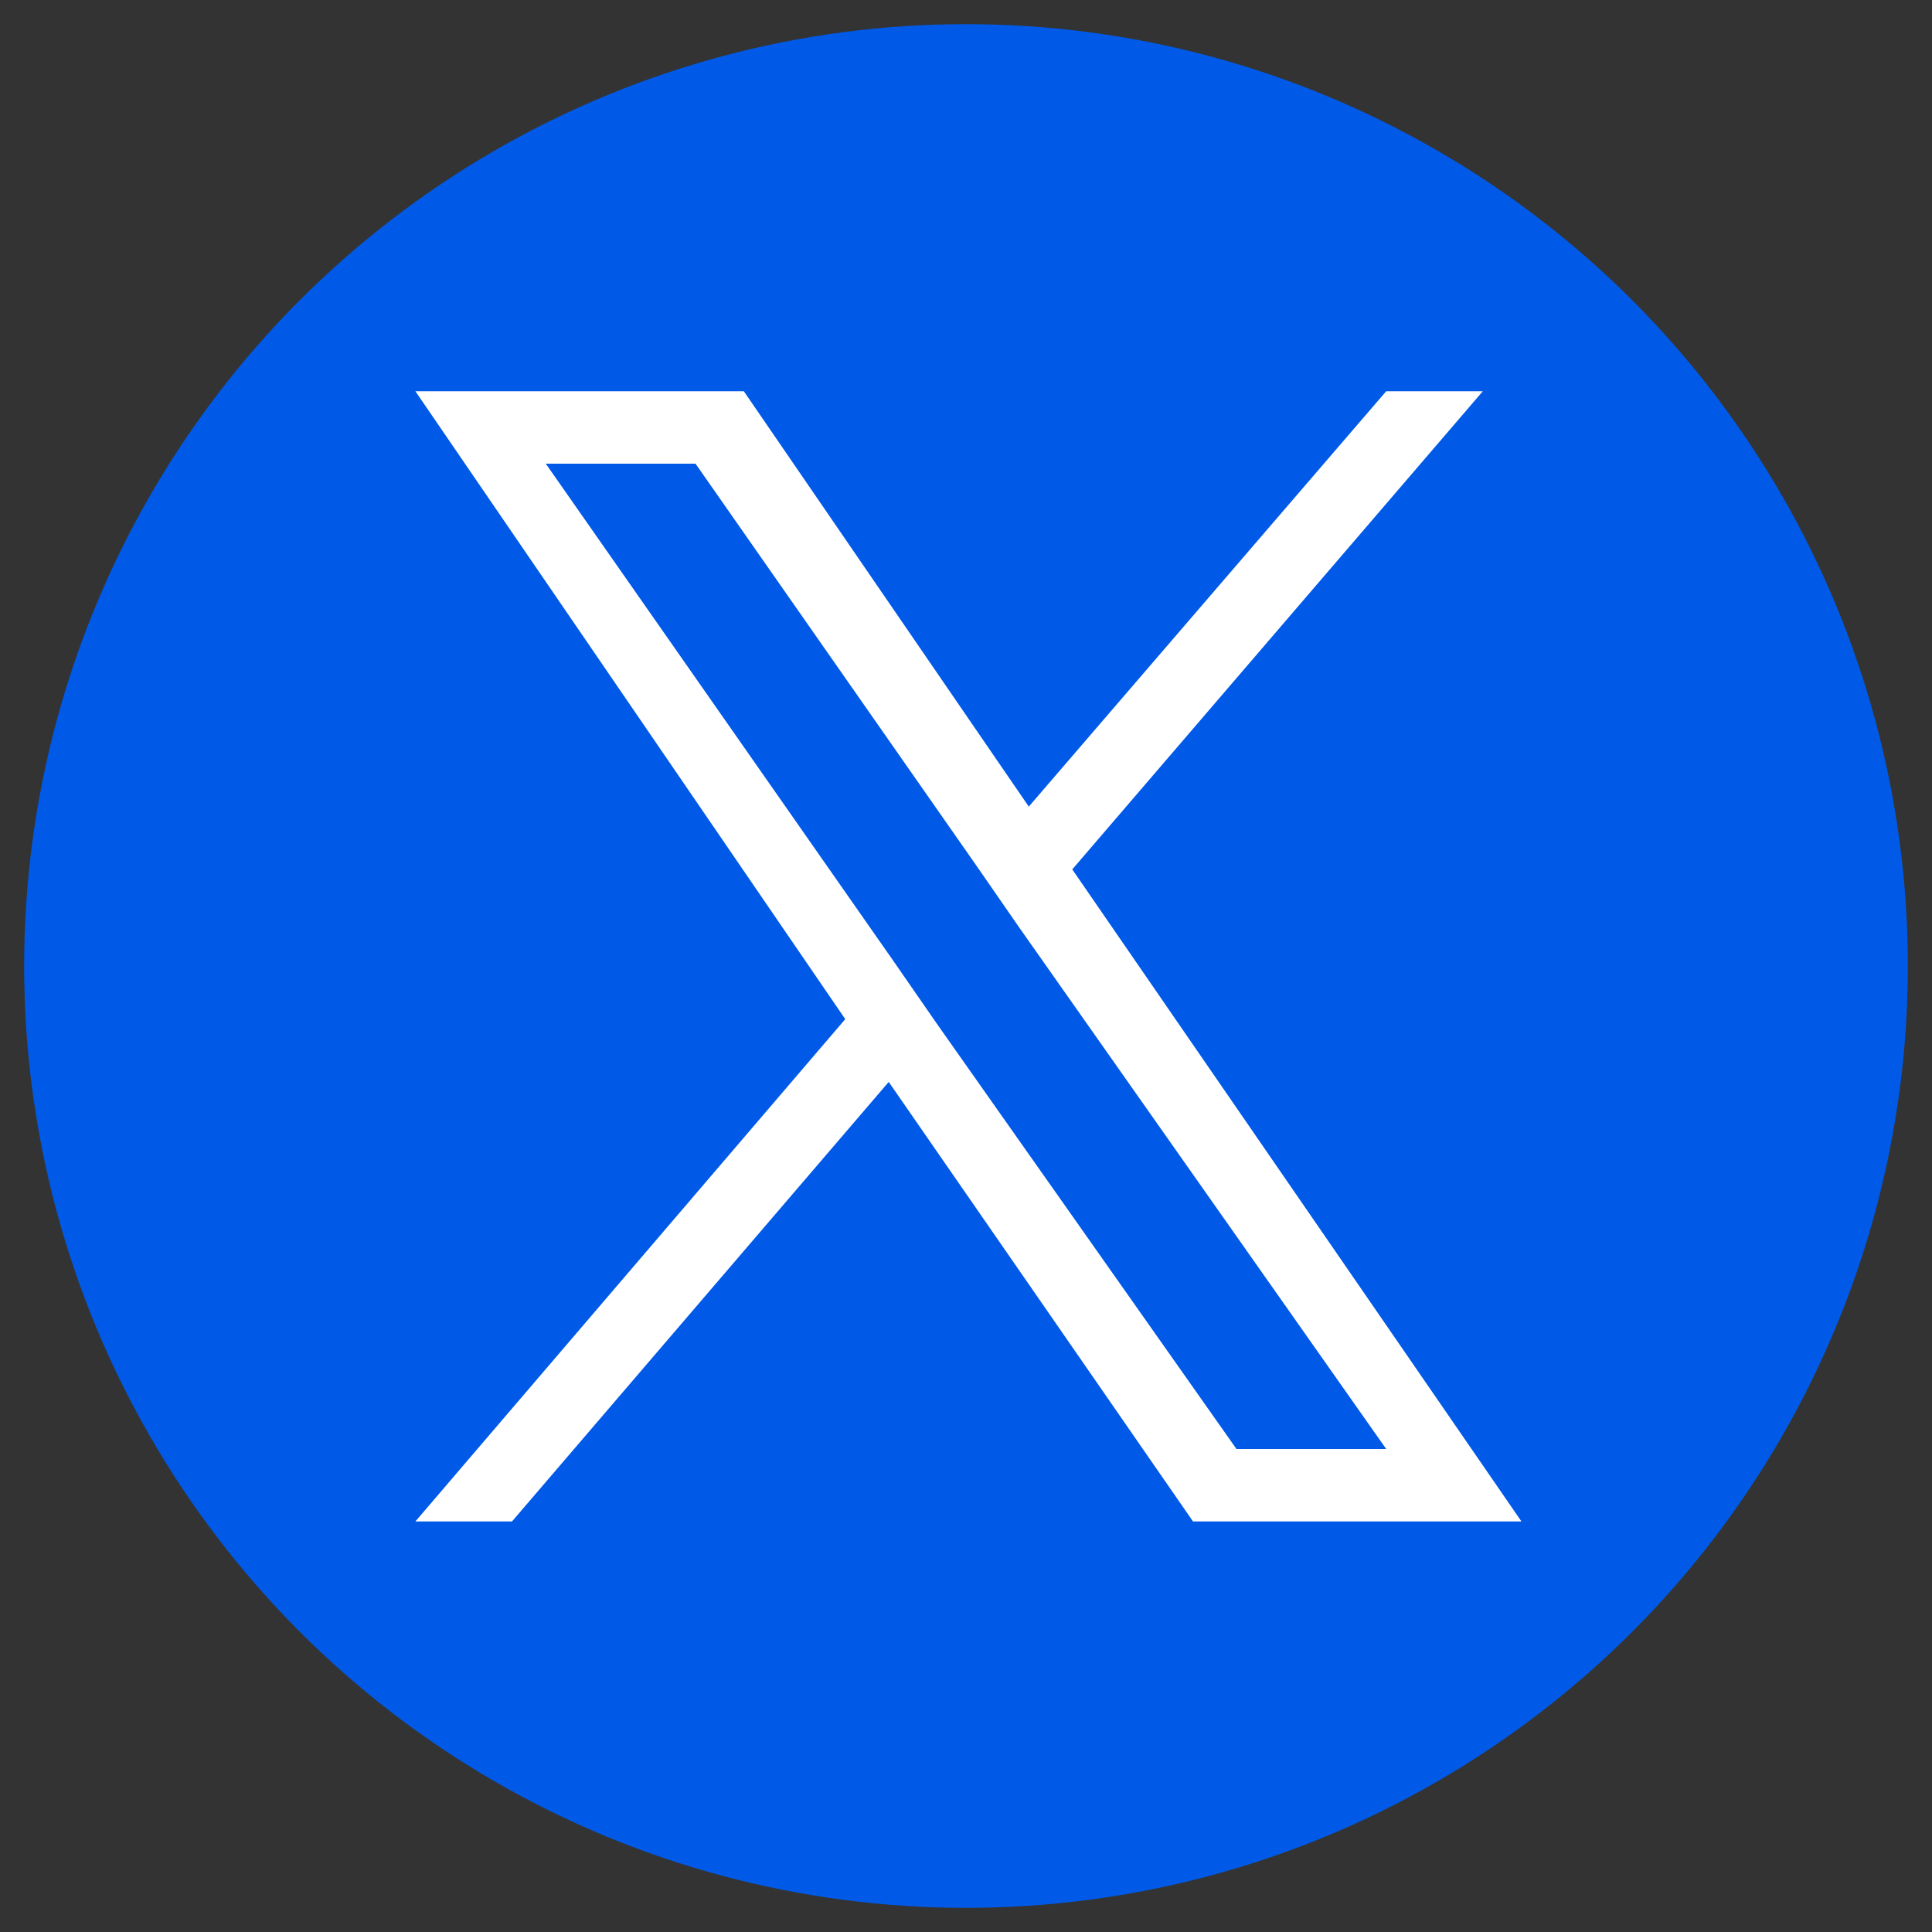
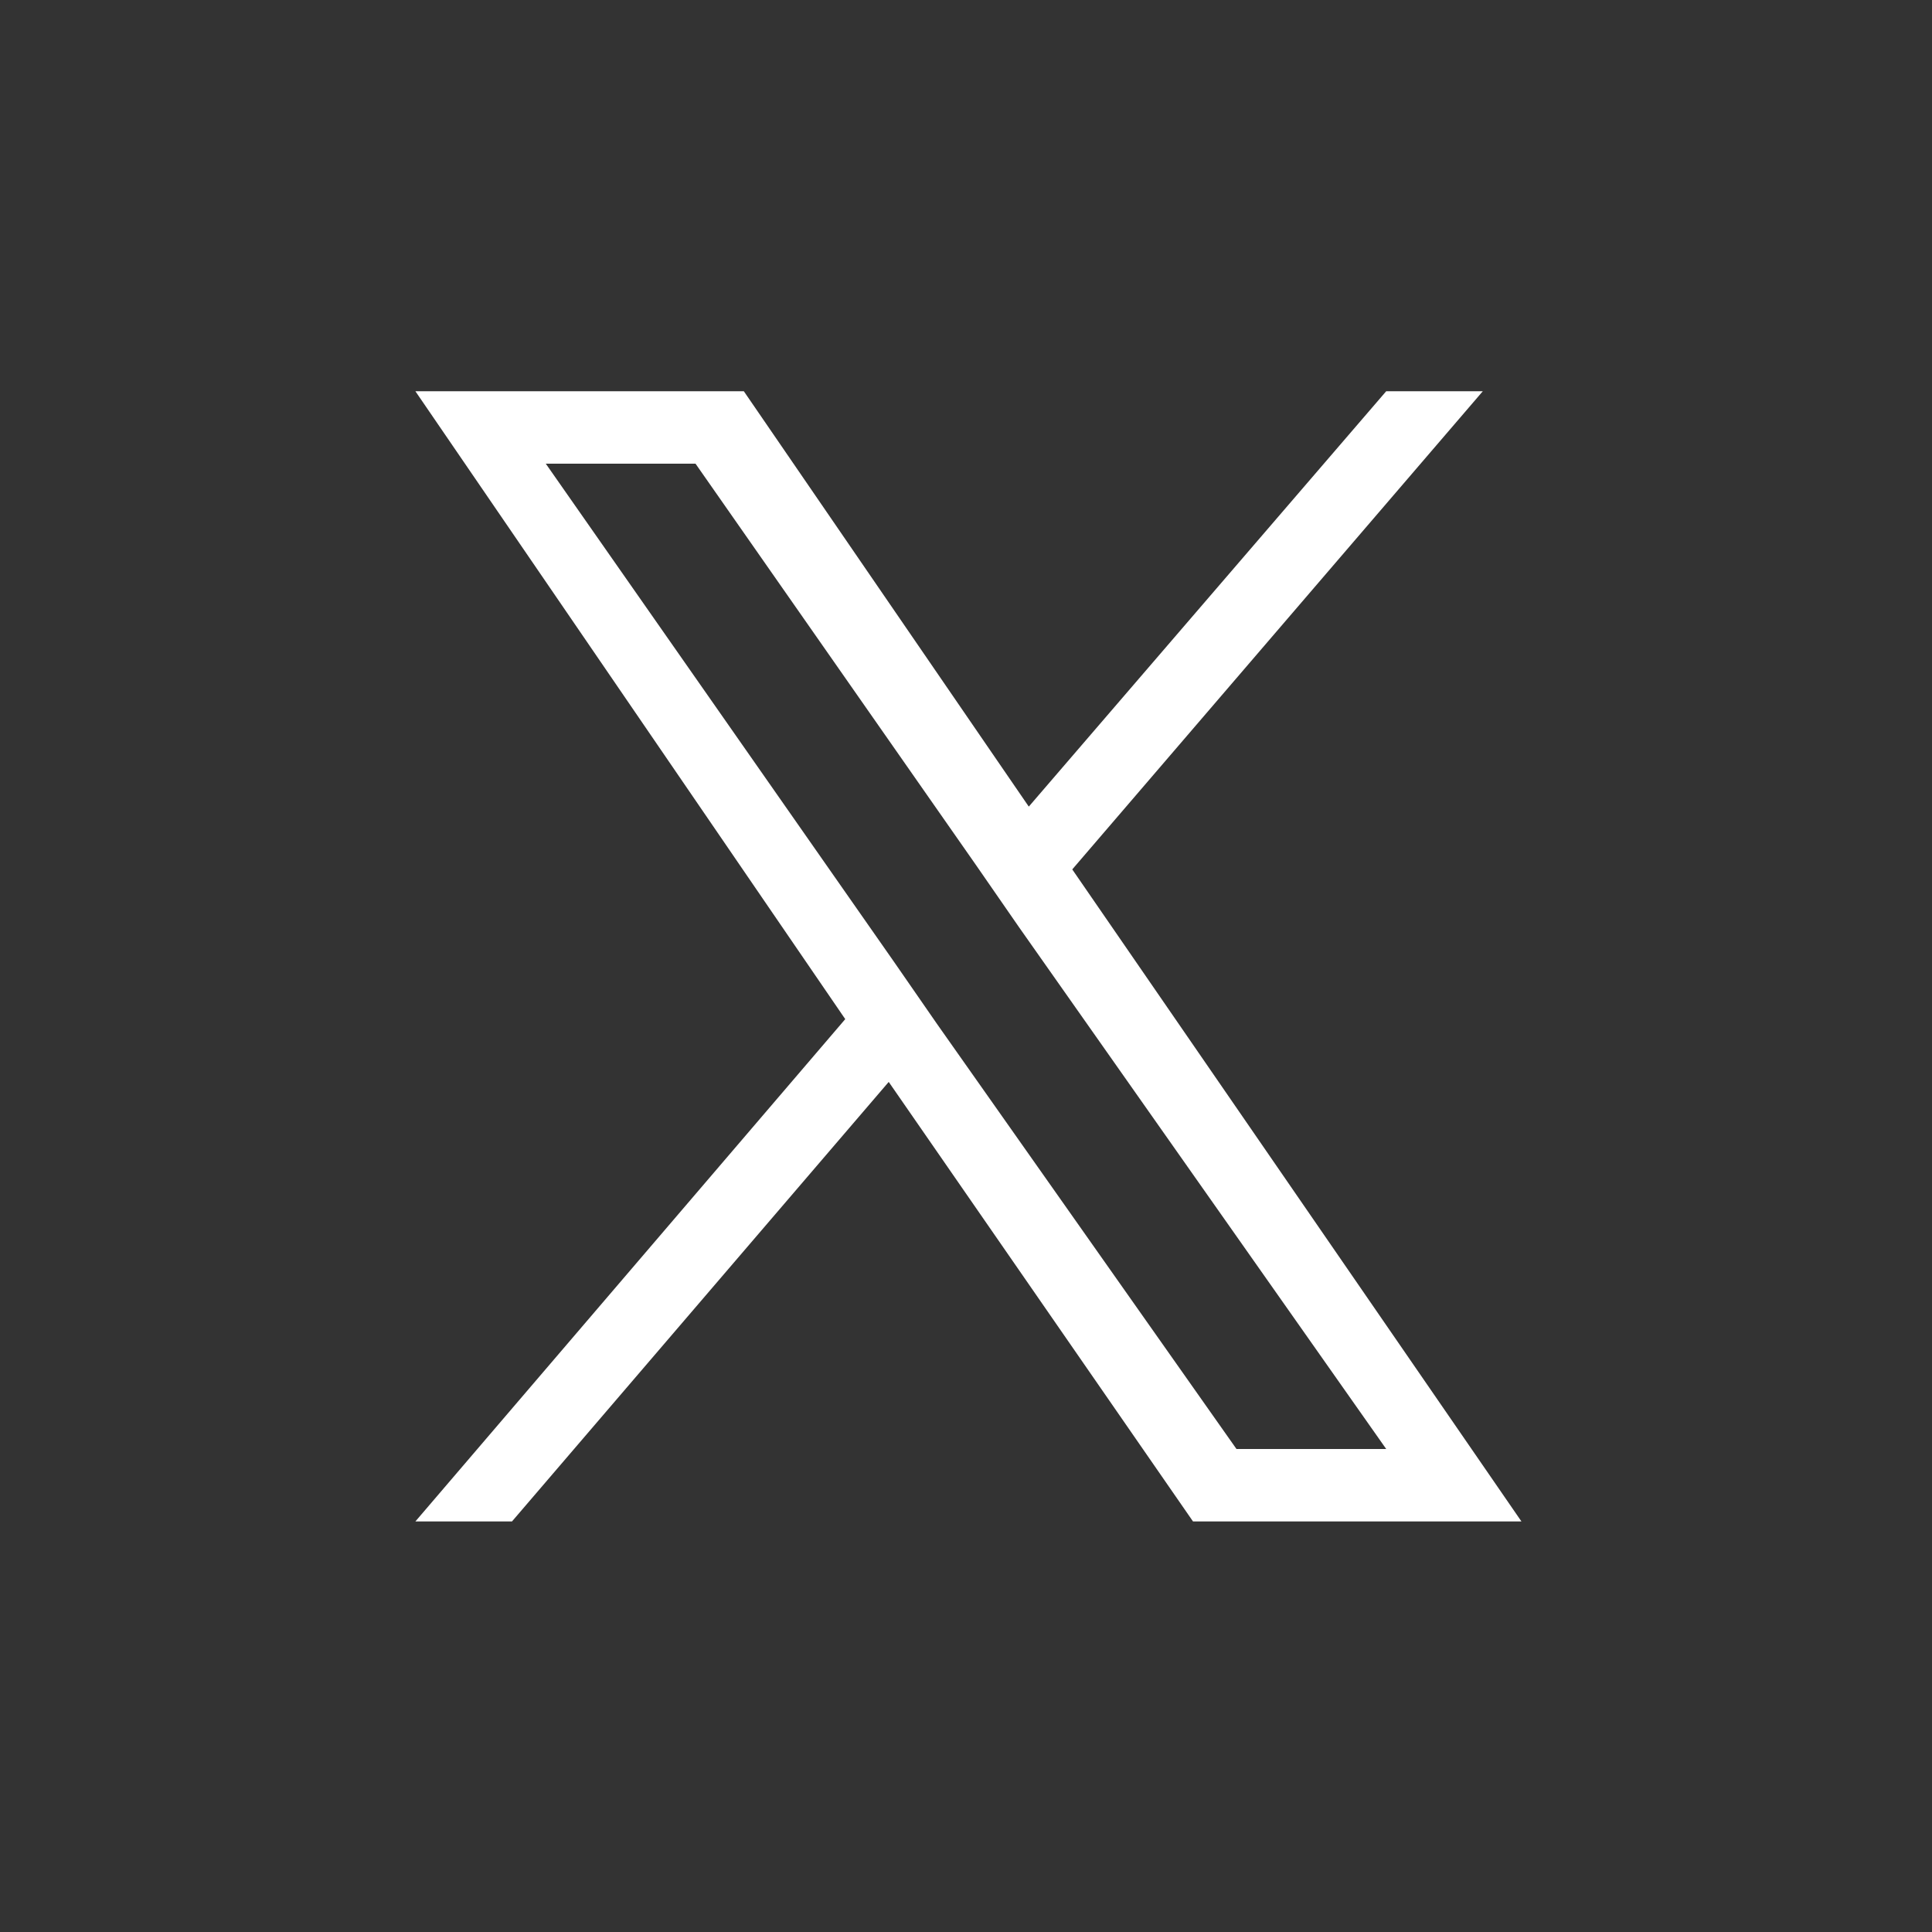
<svg xmlns="http://www.w3.org/2000/svg" id="_レイヤー_1" data-name="レイヤー_1" version="1.1" viewBox="0 0 40 40">
  <rect x="0" y="0" width="40" height="40" fill="#333333" stroke="none" />
  <defs>
    <style>
      .st0 {
        fill: #005ae7;
      }

      .st1 {
        fill: #fff;
      }
    </style>
  </defs>
  <g>
-     <circle class="st0" cx="184.9" cy="20.7" r="19.5" />
    <g>
      <path class="st1" d="M197.9,19.5c0-5.8-5.8-10.5-13-10.5s-13,4.7-13,10.5,4.6,9.6,10.9,10.4c.4,0,1,.3,1.1.6.1.3,0,.8,0,1.2,0,0-.2.9-.2,1.1,0,.3-.3,1.3,1.1.7,1.4-.6,7.5-4.4,10.2-7.5h0c1.9-2.1,2.8-4.2,2.8-6.5Z" />
      <g>
-         <path class="st0" d="M193.6,22.9c.1,0,.2-.1.2-.2v-.9c0-.1-.1-.2-.2-.2h-2.5v-1h2.5c.1,0,.2-.1.2-.2v-.9c0-.1-.1-.2-.2-.2h-2.5v-1h2.5c.1,0,.2-.1.2-.2v-.9c0-.1-.1-.2-.2-.2h-3.7c-.1,0-.2.1-.2.2h0v5.7h0c0,.1.1.3.2.3h3.7Z" />
        <path class="st0" d="M180.1,22.9c.1,0,.2-.1.2-.2v-.9c0-.1-.1-.2-.2-.2h-2.5v-4.5c0-.1-.1-.2-.2-.2h-.9c-.1,0-.2.1-.2.2v5.7h0c0,.1.1.3.2.3h3.7Z" />
        <rect class="st0" x="181.1" y="16.7" width="1.4" height="6.2" rx=".2" ry=".2" />
        <path class="st0" d="M188.6,16.7h-.9c-.1,0-.2.1-.2.2v3.4l-2.6-3.5s0,0,0,0c0,0,0,0,0,0,0,0,0,0,0,0,0,0,0,0,0,0,0,0,0,0,0,0,0,0,0,0,0,0,0,0,0,0,0,0,0,0,0,0,0,0,0,0,0,0,0,0,0,0,0,0,0,0,0,0,0,0,0,0,0,0,0,0,0,0,0,0,0,0,0,0,0,0,0,0,0,0,0,0,0,0,0,0,0,0,0,0,0,0,0,0,0,0,0,0,0,0,0,0,0,0,0,0,0,0,0,0h-.9c-.1,0-.2.1-.2.2v5.7c0,.1.1.2.2.2h.9c.1,0,.2-.1.2-.2v-3.4l2.6,3.5s0,0,0,0c0,0,0,0,0,0,0,0,0,0,0,0,0,0,0,0,0,0,0,0,0,0,0,0,0,0,0,0,0,0,0,0,0,0,0,0,0,0,0,0,0,0,0,0,0,0,0,0,0,0,0,0,0,0h.9c.1,0,.2-.1.2-.2v-5.7c0-.1-.1-.2-.2-.2Z" />
      </g>
    </g>
  </g>
  <g id="Logo">
    <path id="Initiator" class="st0" d="M259.4,20.7c0-10.8-8.7-19.5-19.5-19.5s-19.5,8.7-19.5,19.5,6.3,16.8,14.8,18.9v-12.9h-4v-6h4v-2.6c0-6.6,3-9.7,9.5-9.7s3.4.2,4.2.5v5.4c-.5,0-1.3,0-2.2,0-3.2,0-4.4,1.2-4.4,4.4v2.1h6.4l-1.1,6h-5.3v13.4c9.6-1.2,17.1-9.4,17.1-19.3Z" />
    <path id="F" class="st1" d="M247.5,26.6l1.1-6h-6.4v-2.1c0-3.1,1.2-4.4,4.4-4.4s1.8,0,2.2,0v-5.4c-.9-.2-3-.5-4.2-.5-6.5,0-9.5,3.1-9.5,9.7v2.6h-4v6h4v12.9c1.5.4,3.1.6,4.7.6s1.6,0,2.4-.1v-13.4h5.3Z" />
  </g>
  <g>
-     <circle class="st0" cx="20" cy="20" r="19.5" />
    <path class="st1" d="M22.2,18l8.5-9.9h-2l-7.4,8.6-5.9-8.6h-6.8l8.9,13-8.9,10.4h2l7.8-9.1,6.3,9.1h6.8l-9.3-13.5h0ZM19.4,21.2l-.9-1.3-7.2-10.3h3.1l5.8,8.3.9,1.3,7.6,10.8h-3.1l-6.2-8.8h0Z" />
  </g>
  <g>
-     <circle class="st0" cx="129.9" cy="20.7" r="19.5" />
-     <path class="st1" d="M142.4,15.1c-.3-1.1-1.2-2-2.3-2.3-2-.6-10.3-.6-10.3-.6,0,0-8.3,0-10.3.6-1.1.3-2,1.2-2.4,2.3-.5,2-.5,6.4-.5,6.4,0,0,0,4.3.5,6.4.3,1.1,1.2,2,2.4,2.3,2,.6,10.3.6,10.3.6,0,0,8.3,0,10.3-.6,1.2-.3,2-1.2,2.3-2.3.6-2.1.6-6.4.6-6.4,0,0,0-4.3-.6-6.4ZM127.1,25.5v-7.9l6.9,4-6.9,4Z" />
-   </g>
+     </g>
</svg>